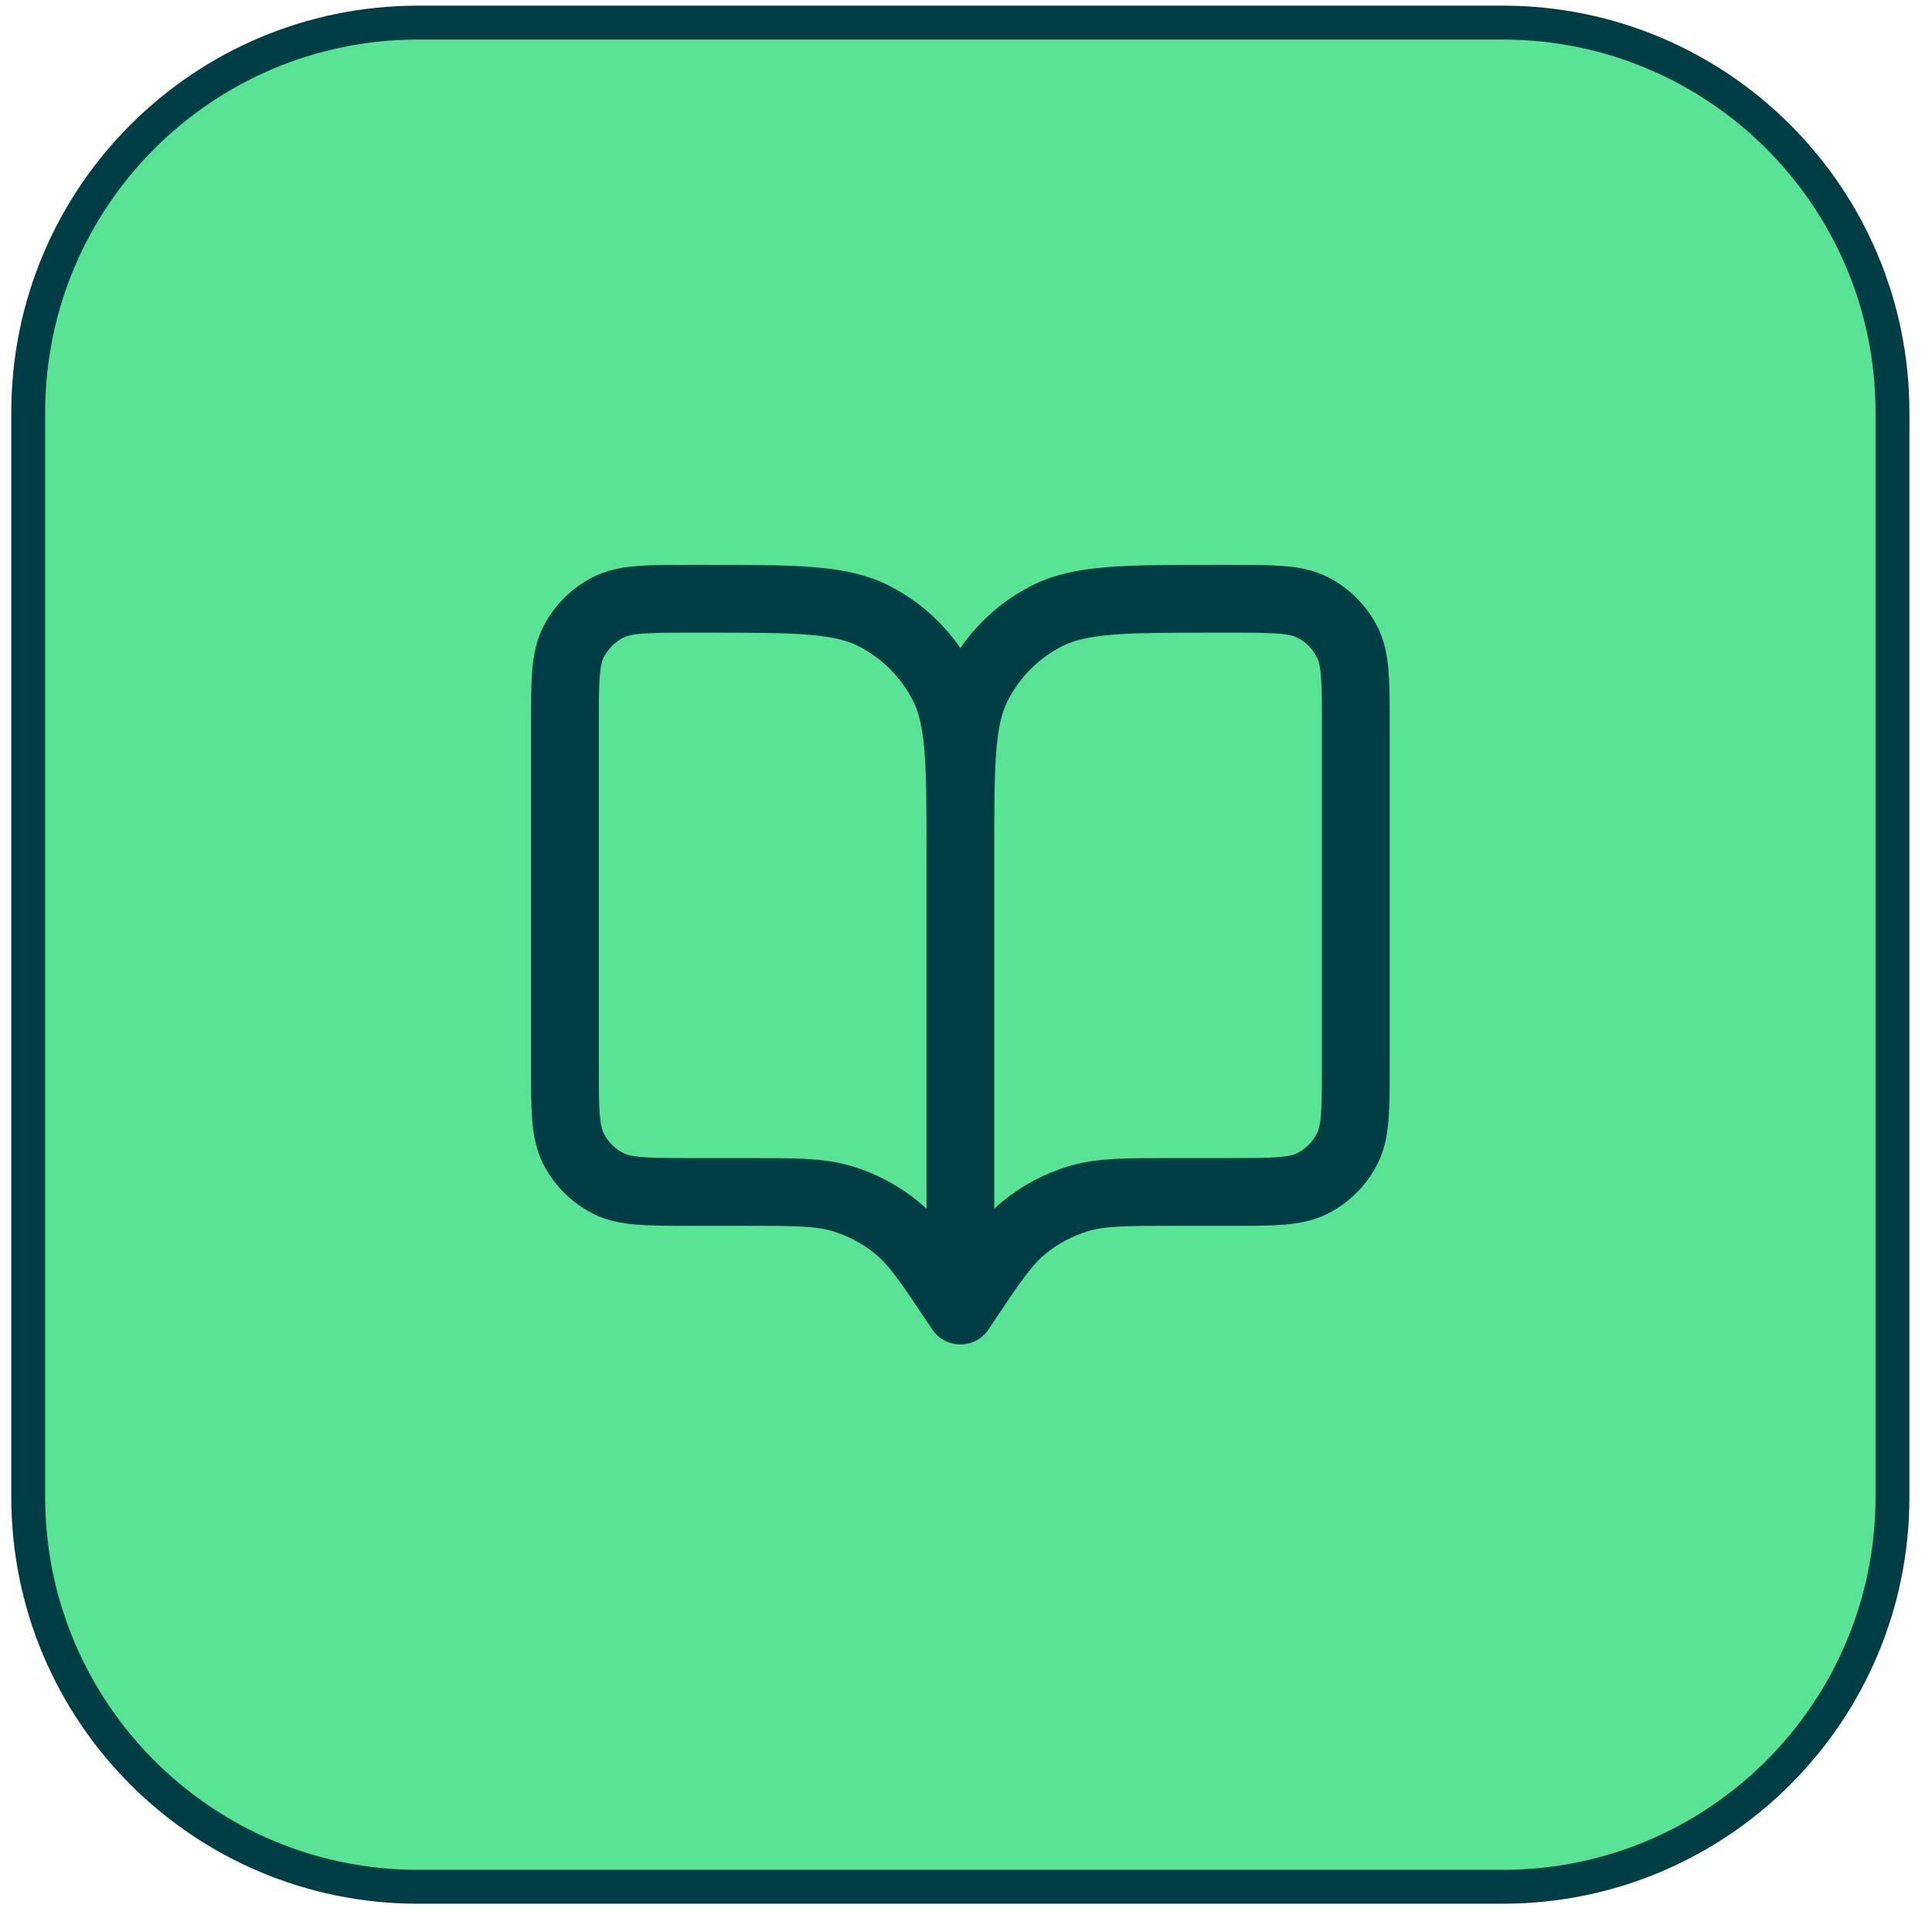
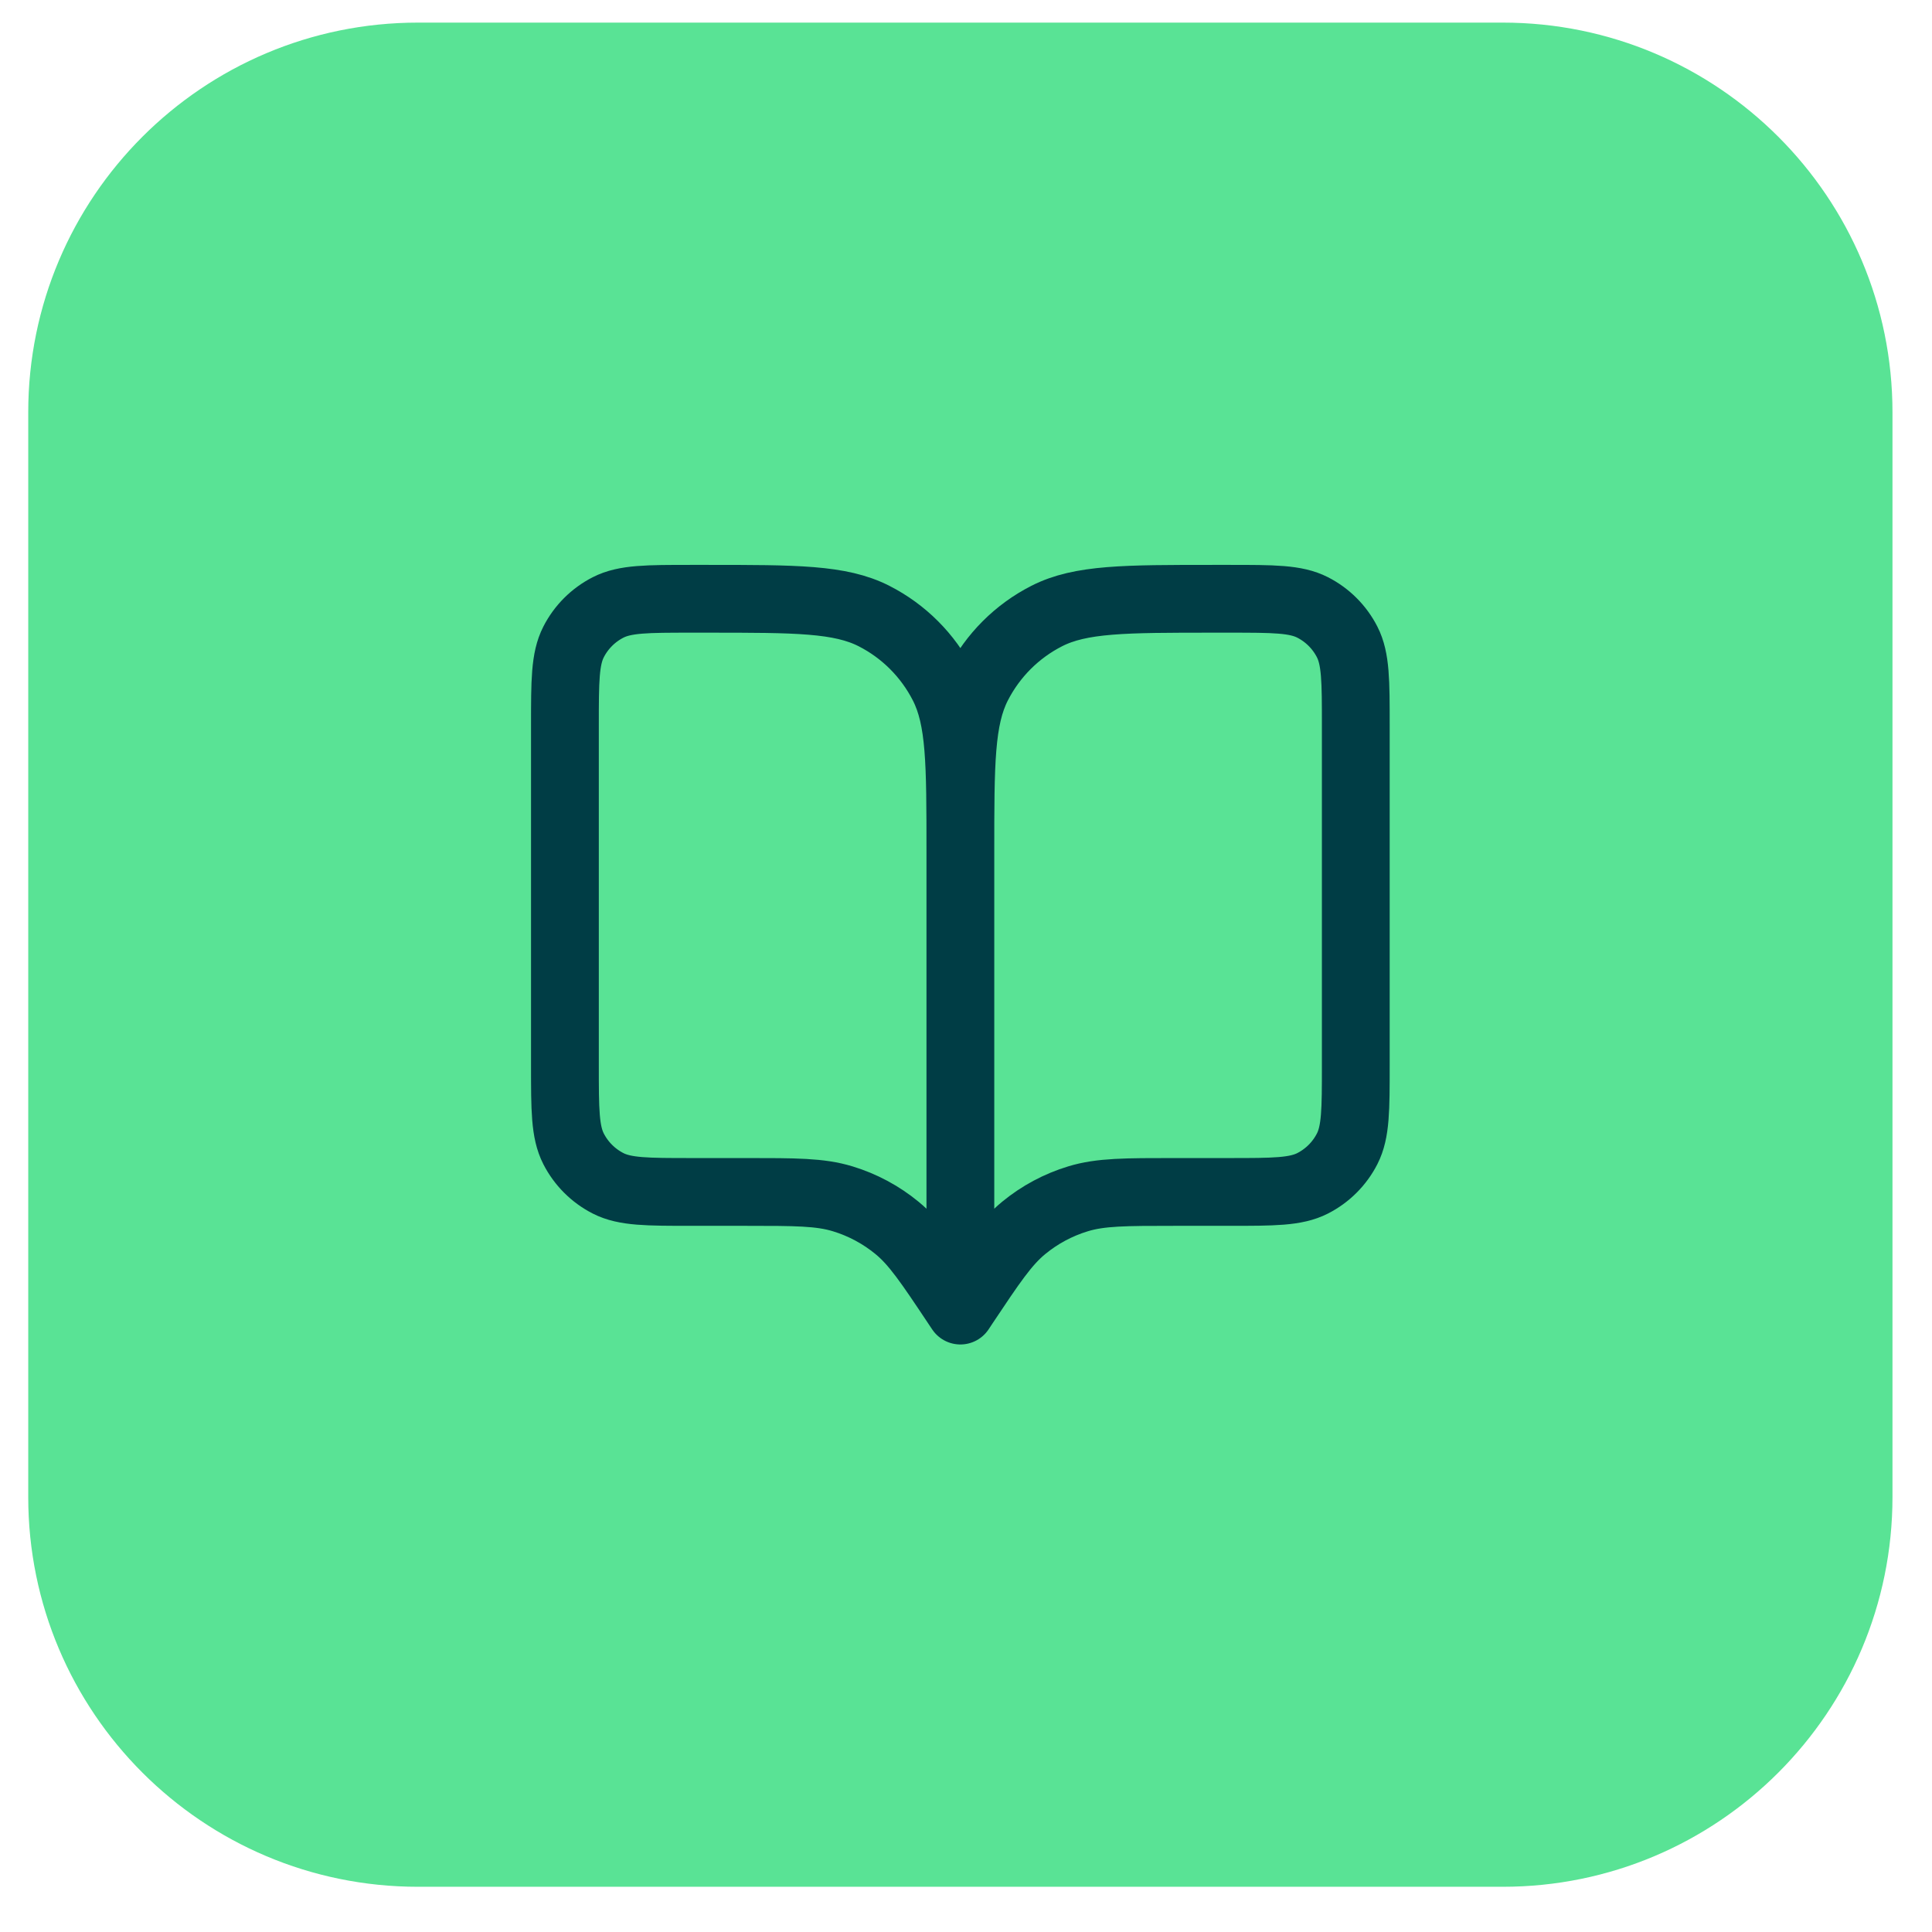
<svg xmlns="http://www.w3.org/2000/svg" width="57" height="57" viewBox="0 0 57 57" fill="none">
  <path d="M12.334 0.667H44.334C50.685 0.667 55.834 5.815 55.834 12.166V44.166C55.834 50.518 50.685 55.666 44.334 55.666H12.334C5.982 55.666 0.833 50.518 0.833 44.166V12.166C0.833 5.815 5.982 0.667 12.334 0.667Z" fill="#59E395" />
-   <path d="M12.334 0.667H44.334C50.685 0.667 55.834 5.815 55.834 12.166V44.166C55.834 50.518 50.685 55.666 44.334 55.666H12.334C5.982 55.666 0.833 50.518 0.833 44.166V12.166C0.833 5.815 5.982 0.667 12.334 0.667Z" stroke="#003D45" />
  <path d="M28.334 38.666L28.217 38.491C27.407 37.276 27.001 36.668 26.466 36.228C25.992 35.838 25.446 35.546 24.859 35.368C24.196 35.166 23.465 35.166 22.004 35.166H20.4C19.093 35.166 18.44 35.166 17.941 34.912C17.502 34.688 17.145 34.331 16.921 33.892C16.667 33.393 16.667 32.74 16.667 31.433V21.4C16.667 20.093 16.667 19.44 16.921 18.941C17.145 18.502 17.502 18.145 17.941 17.921C18.44 17.666 19.093 17.666 20.4 17.666H20.867C23.481 17.666 24.787 17.666 25.786 18.175C26.664 18.622 27.378 19.337 27.825 20.215C28.334 21.213 28.334 22.52 28.334 25.133M28.334 38.666V25.133M28.334 38.666L28.45 38.491C29.261 37.276 29.666 36.668 30.201 36.228C30.675 35.838 31.221 35.546 31.808 35.368C32.471 35.166 33.202 35.166 34.663 35.166H36.267C37.574 35.166 38.227 35.166 38.726 34.912C39.165 34.688 39.522 34.331 39.746 33.892C40 33.393 40 32.74 40 31.433V21.4C40 20.093 40 19.44 39.746 18.941C39.522 18.502 39.165 18.145 38.726 17.921C38.227 17.666 37.574 17.666 36.267 17.666H35.8C33.187 17.666 31.88 17.666 30.882 18.175C30.004 18.622 29.29 19.337 28.842 20.215C28.334 21.213 28.334 22.52 28.334 25.133" stroke="#003D45" stroke-width="2" stroke-linecap="round" stroke-linejoin="round" />
</svg>